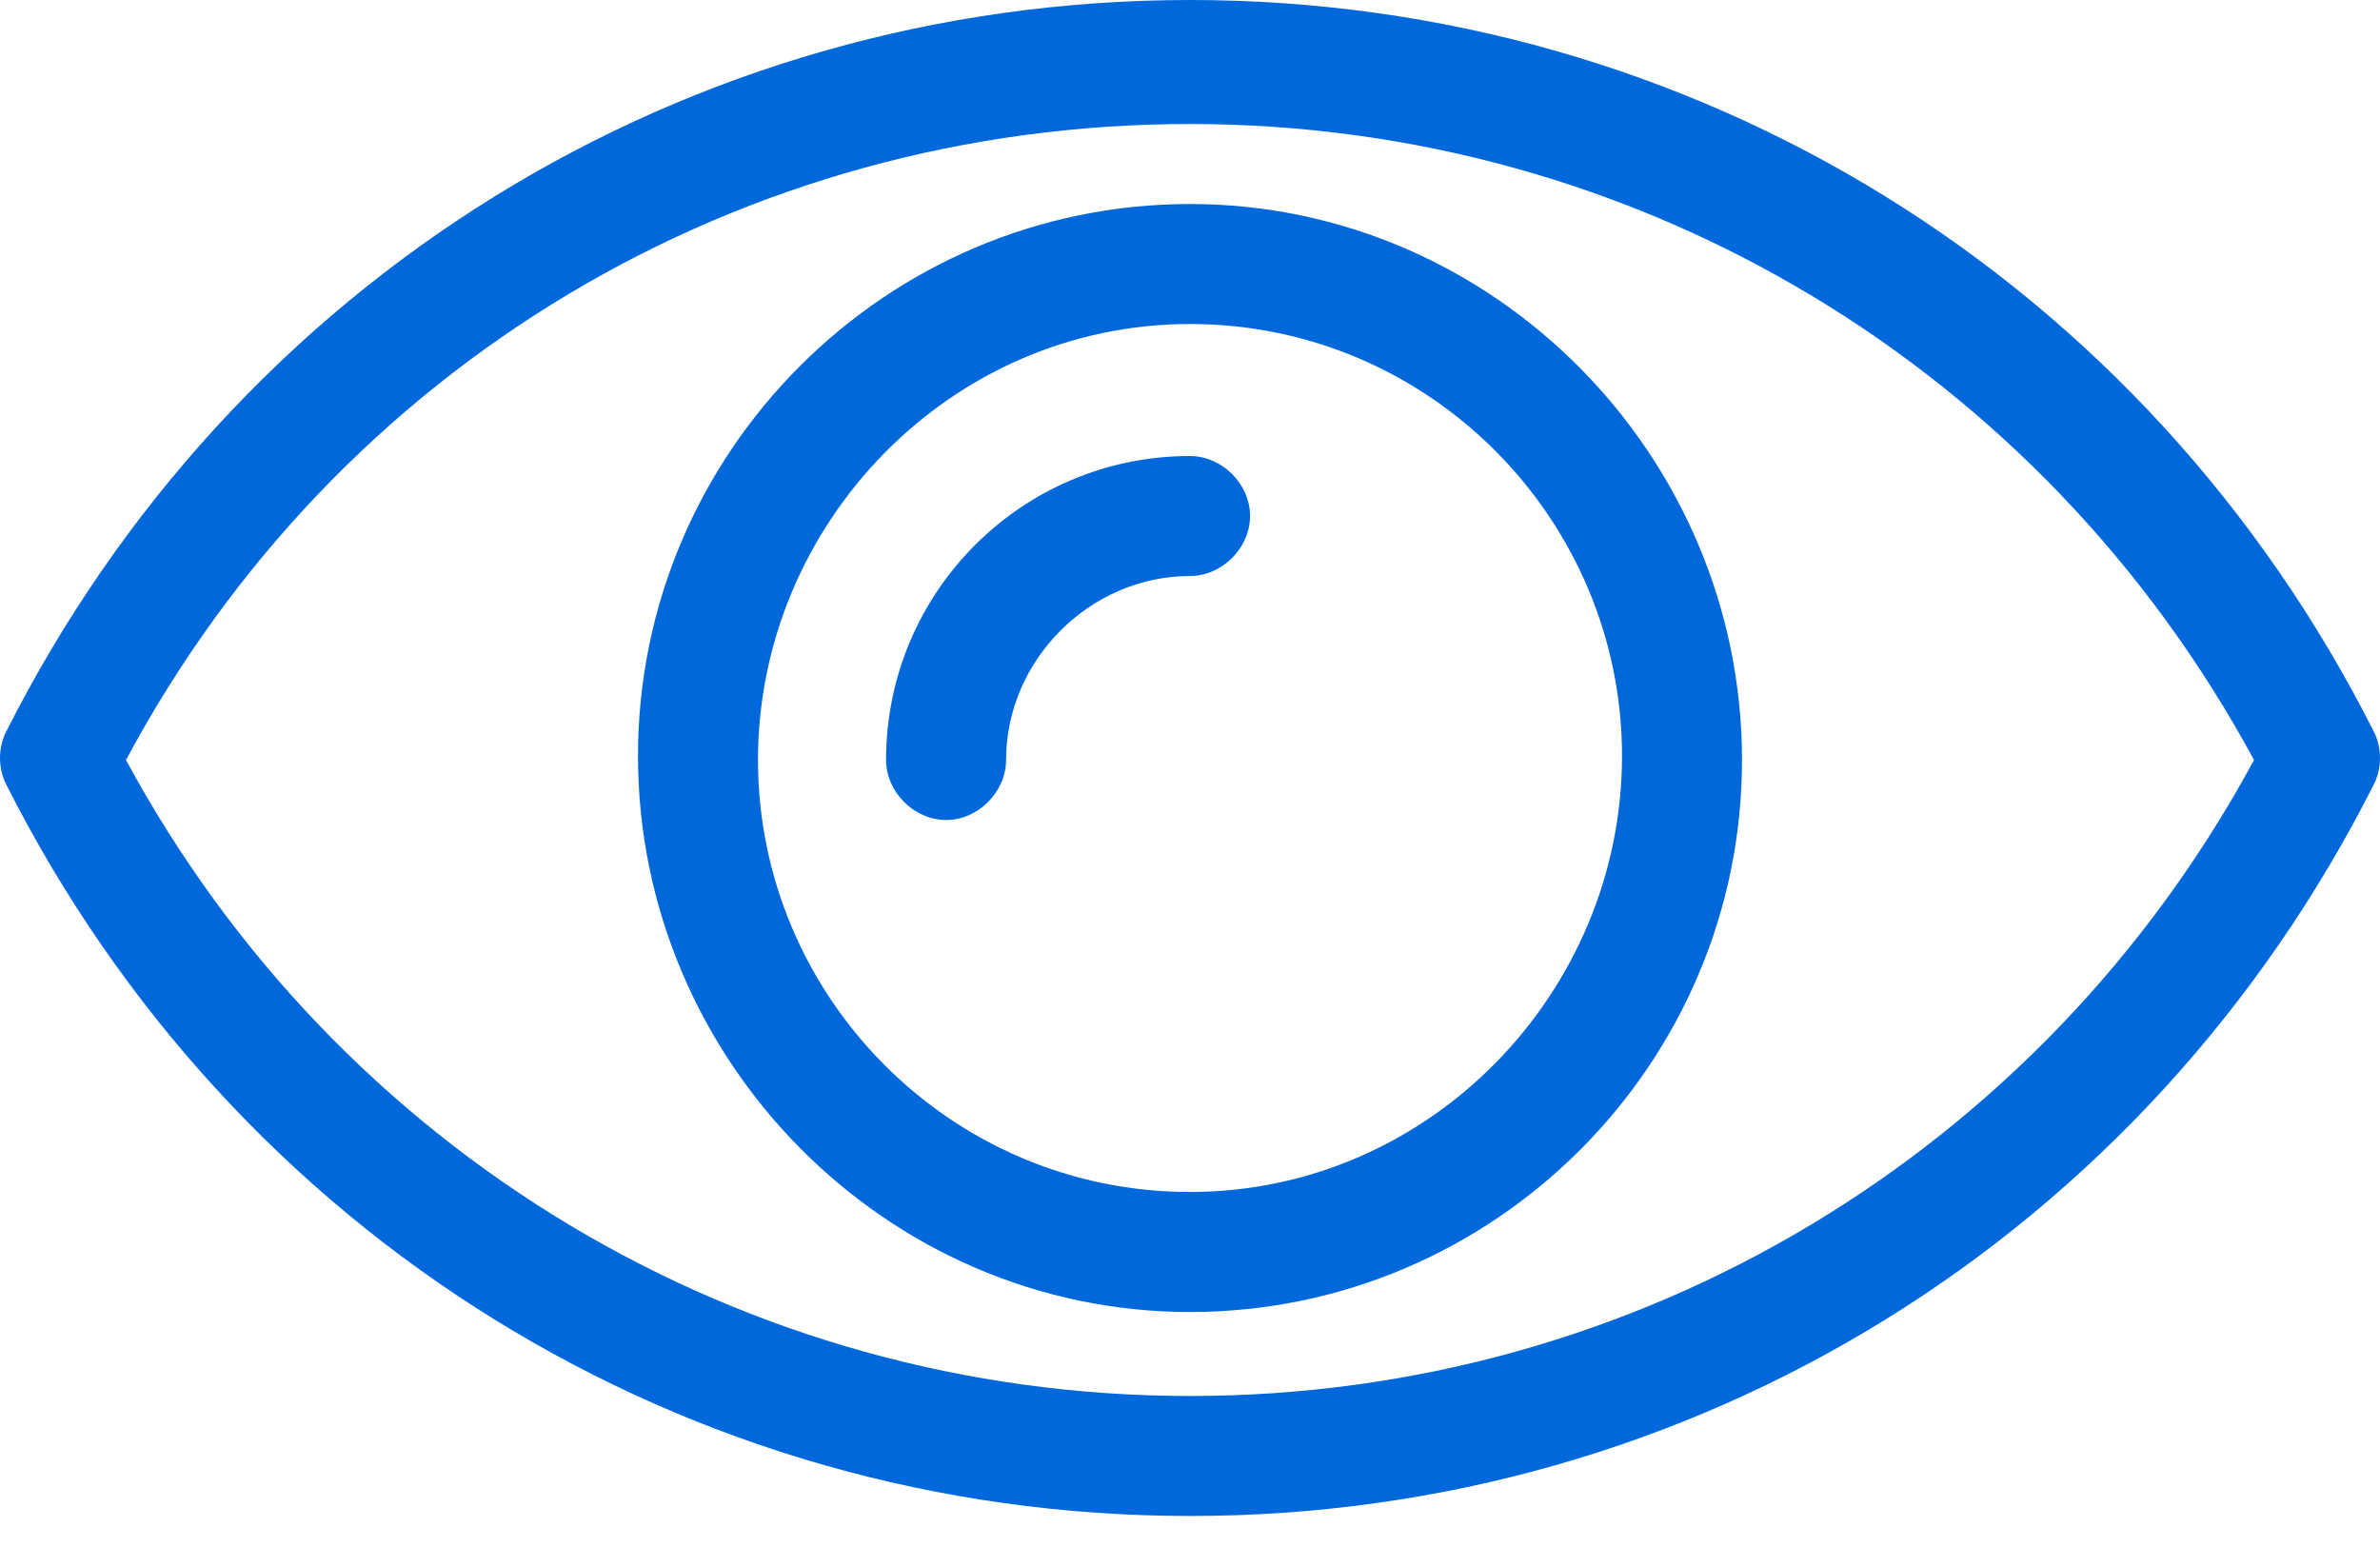
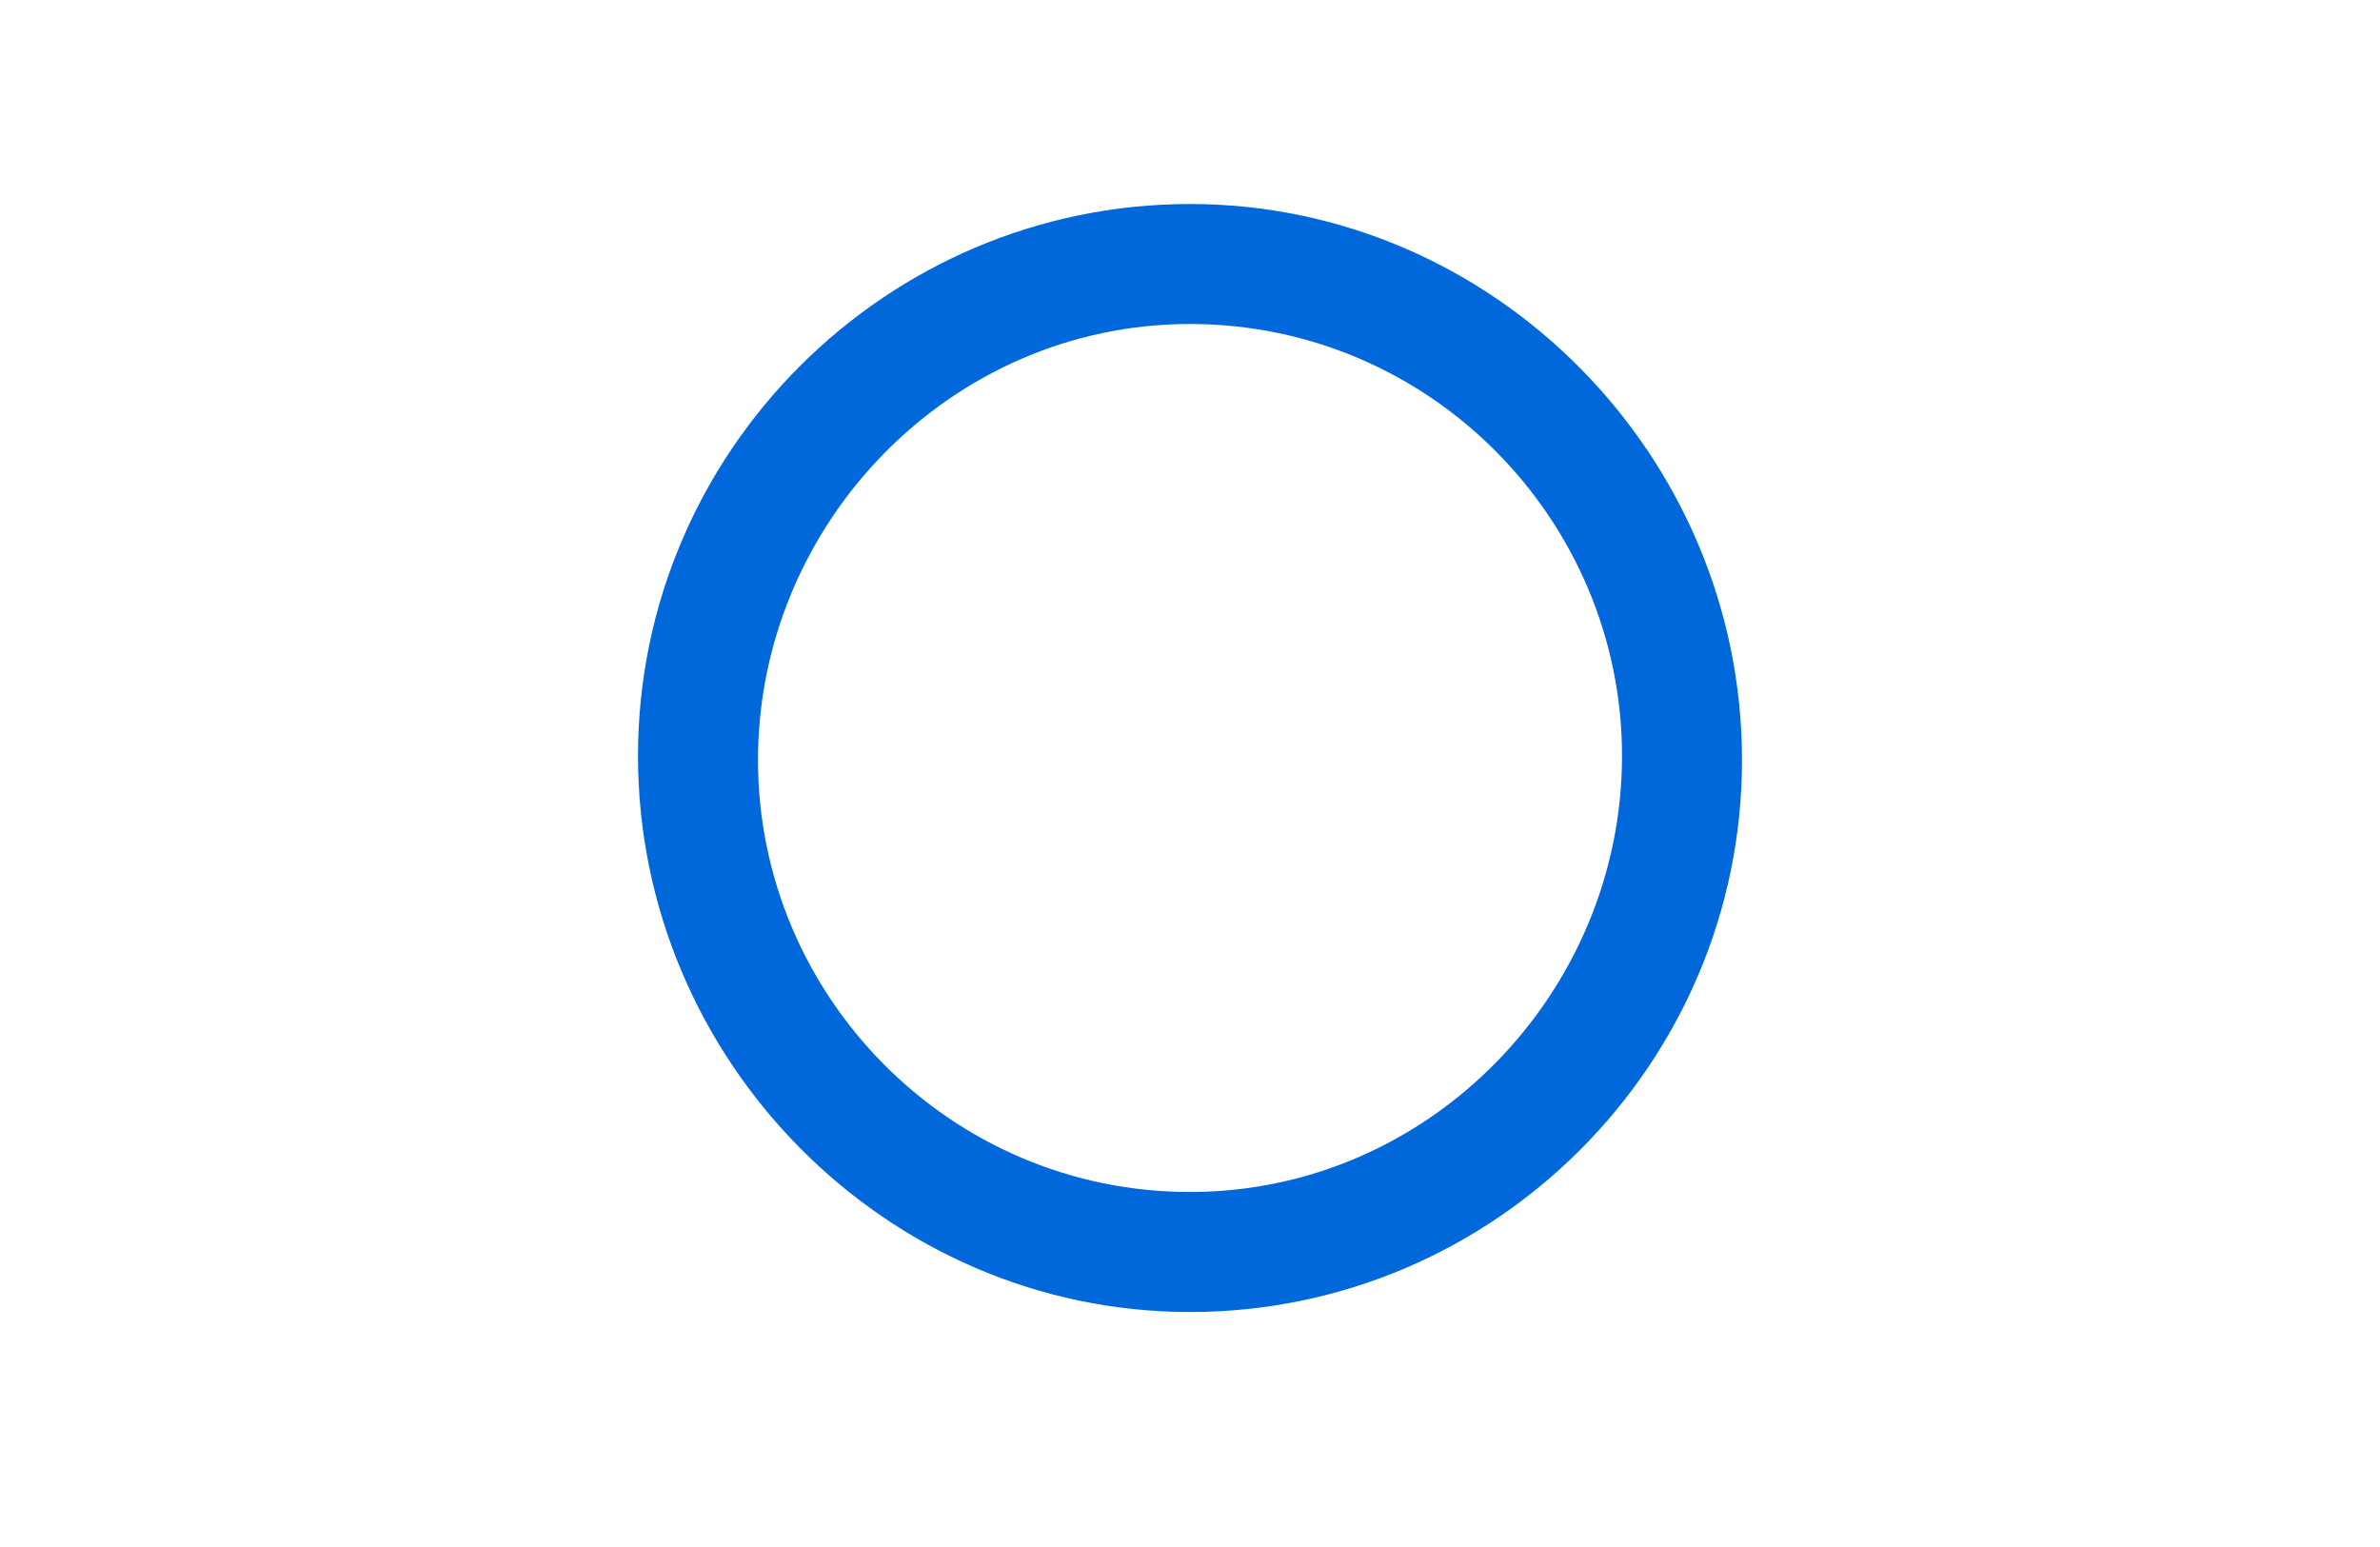
<svg xmlns="http://www.w3.org/2000/svg" width="60" height="39" viewBox="0 0 60 39" fill="none">
-   <path d="M59.849 18.454C54.101 7.059 42.706 0 30 0C17.294 0 5.899 7.059 0.151 18.454C-0.05 18.857 -0.05 19.361 0.151 19.765C5.899 31.16 17.294 38.218 30 38.218C42.706 38.218 54.101 31.16 59.849 19.765C60.05 19.361 60.05 18.857 59.849 18.454ZM30 35.193C18.706 35.193 8.521 29.042 3.176 19.16C8.521 9.176 18.706 3.126 30 3.126C41.294 3.126 51.479 9.277 56.824 19.16C51.479 29.042 41.294 35.193 30 35.193Z" fill="#0068DA" />
-   <path d="M30.002 11.496C25.767 11.496 22.338 14.924 22.338 19.16C22.338 19.966 23.044 20.672 23.851 20.672C24.657 20.672 25.363 19.966 25.363 19.16C25.363 16.639 27.481 14.521 30.002 14.521C30.808 14.521 31.514 13.815 31.514 13.008C31.514 12.202 30.808 11.496 30.002 11.496Z" fill="#0068DA" />
  <path d="M30 5.143C22.336 5.143 16.084 11.395 16.084 19.059C16.084 26.723 22.336 33.076 30 33.076C37.664 33.076 43.916 26.823 43.916 19.16C43.916 11.496 37.664 5.143 30 5.143ZM30 30.05C23.95 30.05 19.109 25.109 19.109 19.16C19.109 13.21 23.95 8.168 30 8.168C36.05 8.168 40.891 13.109 40.891 19.059C40.891 25.008 36.05 30.05 30 30.05Z" fill="#0068DA" />
</svg>